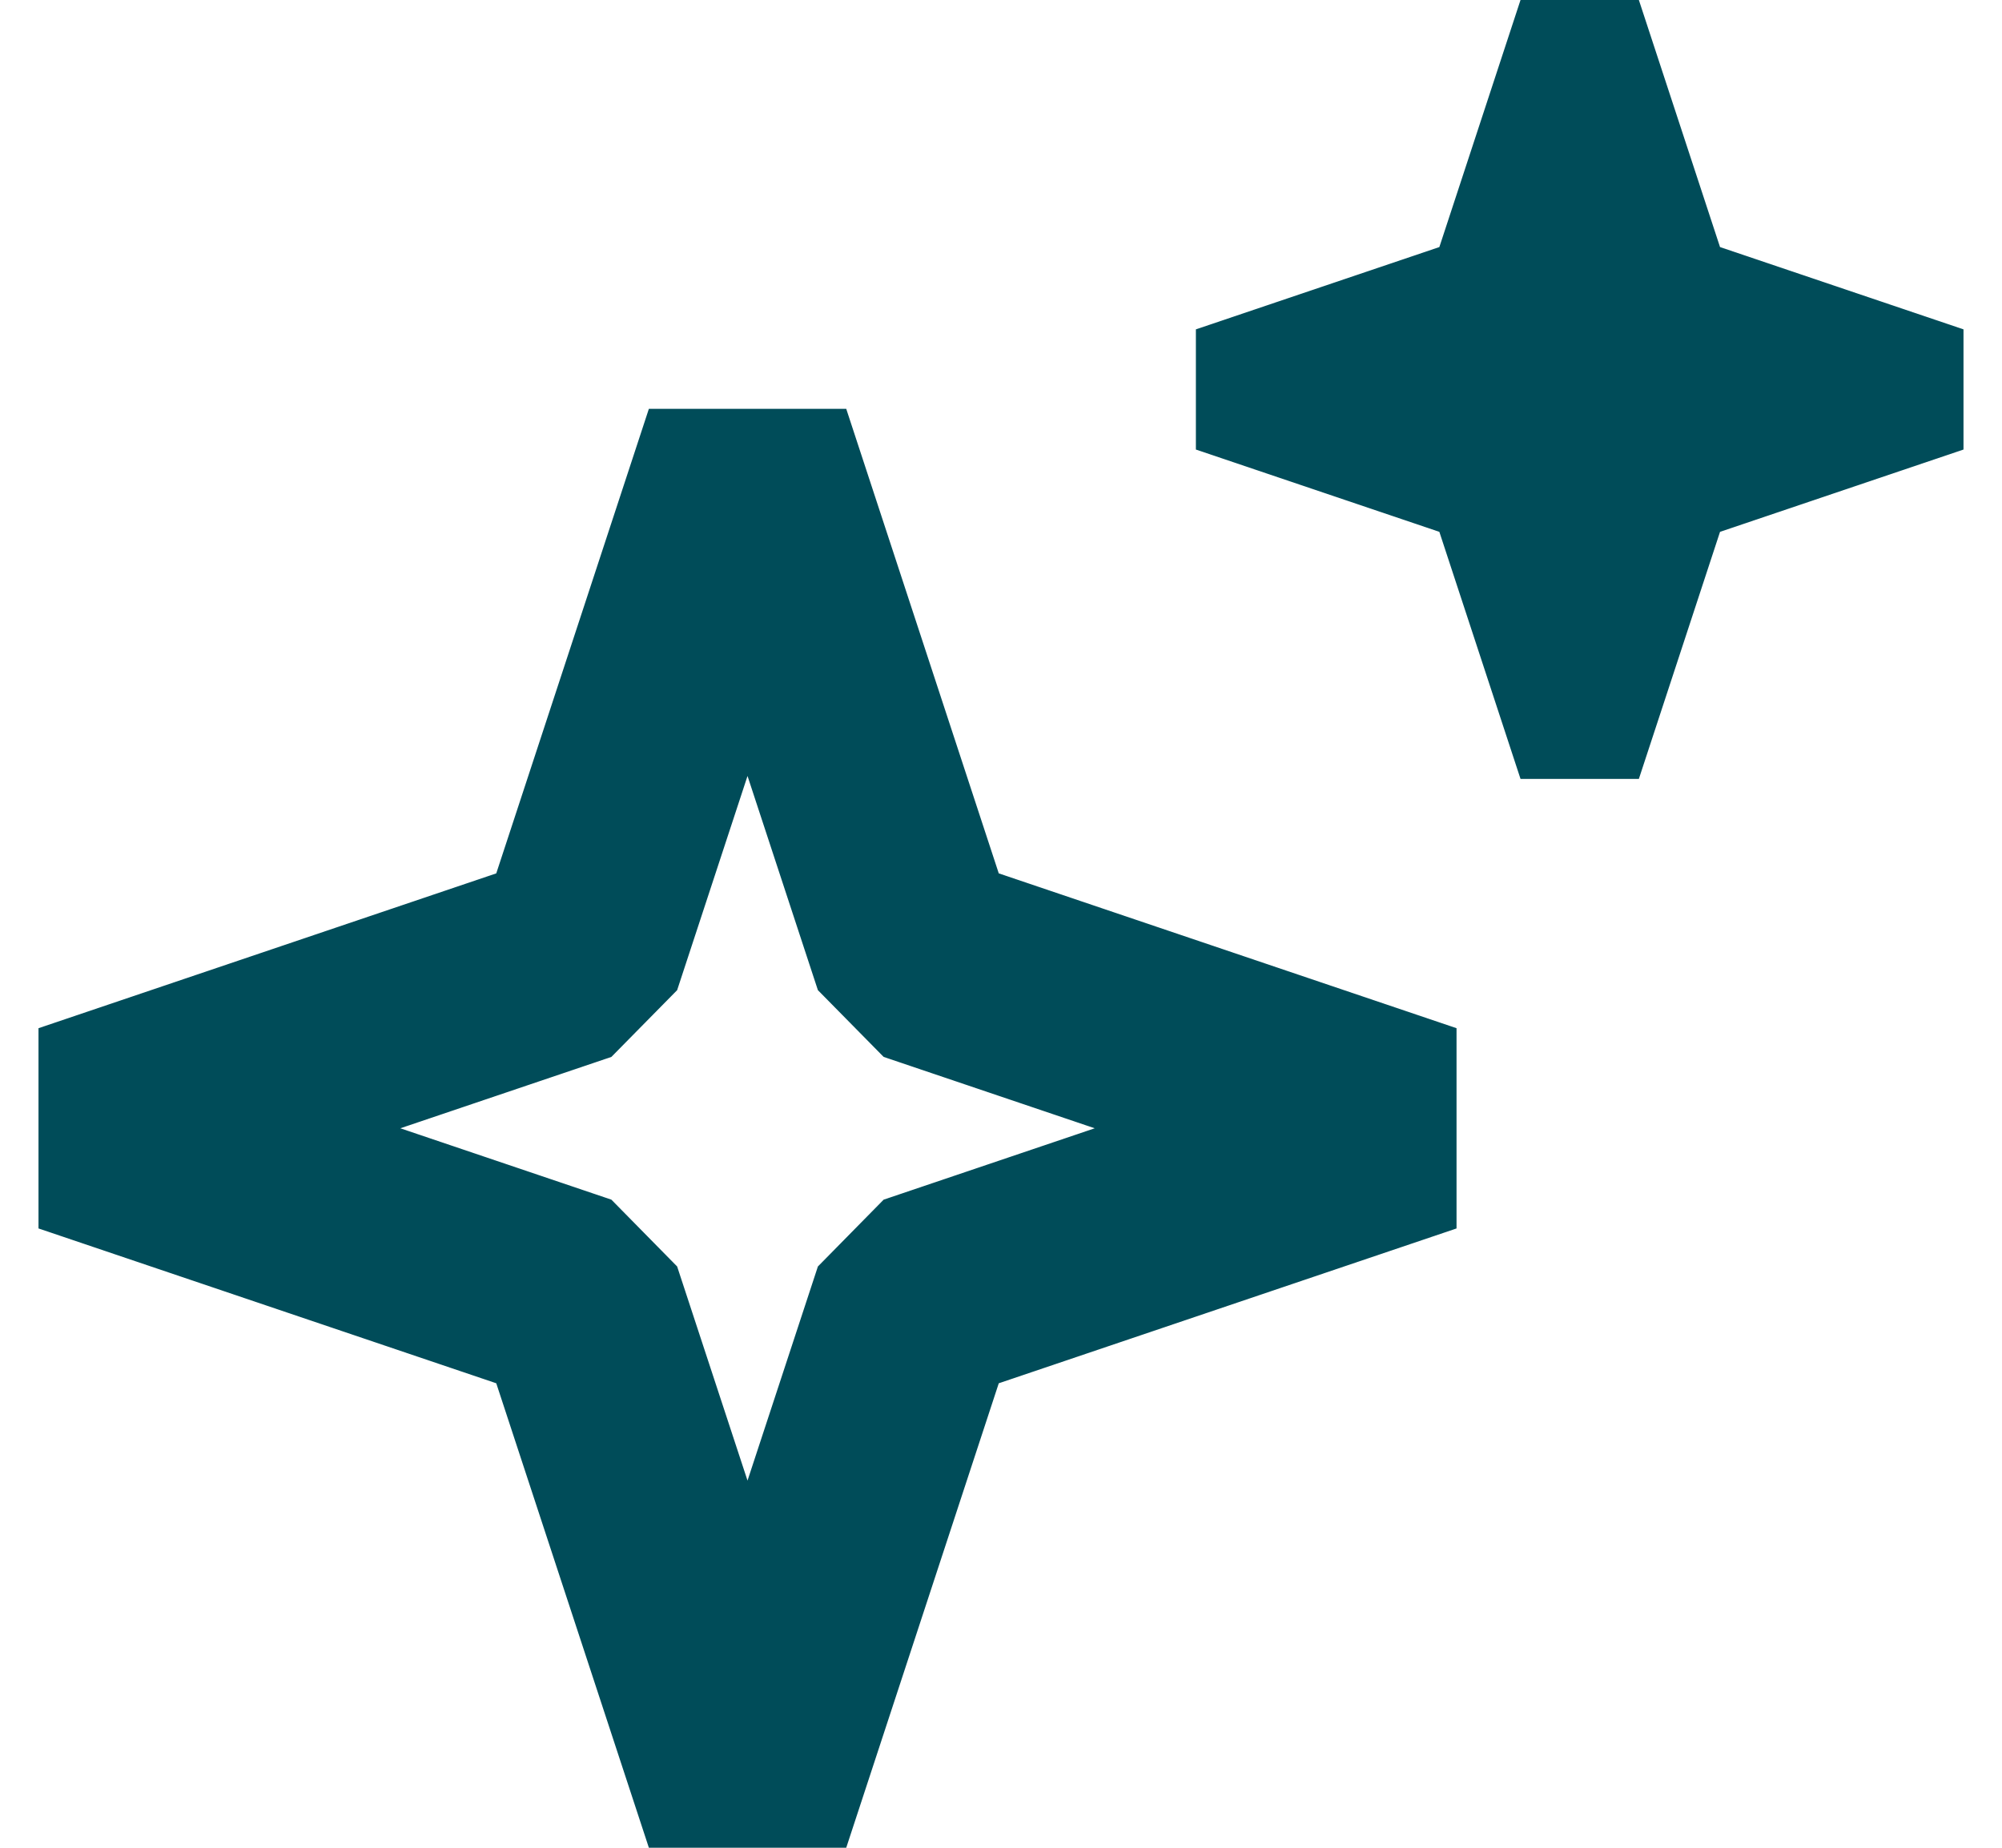
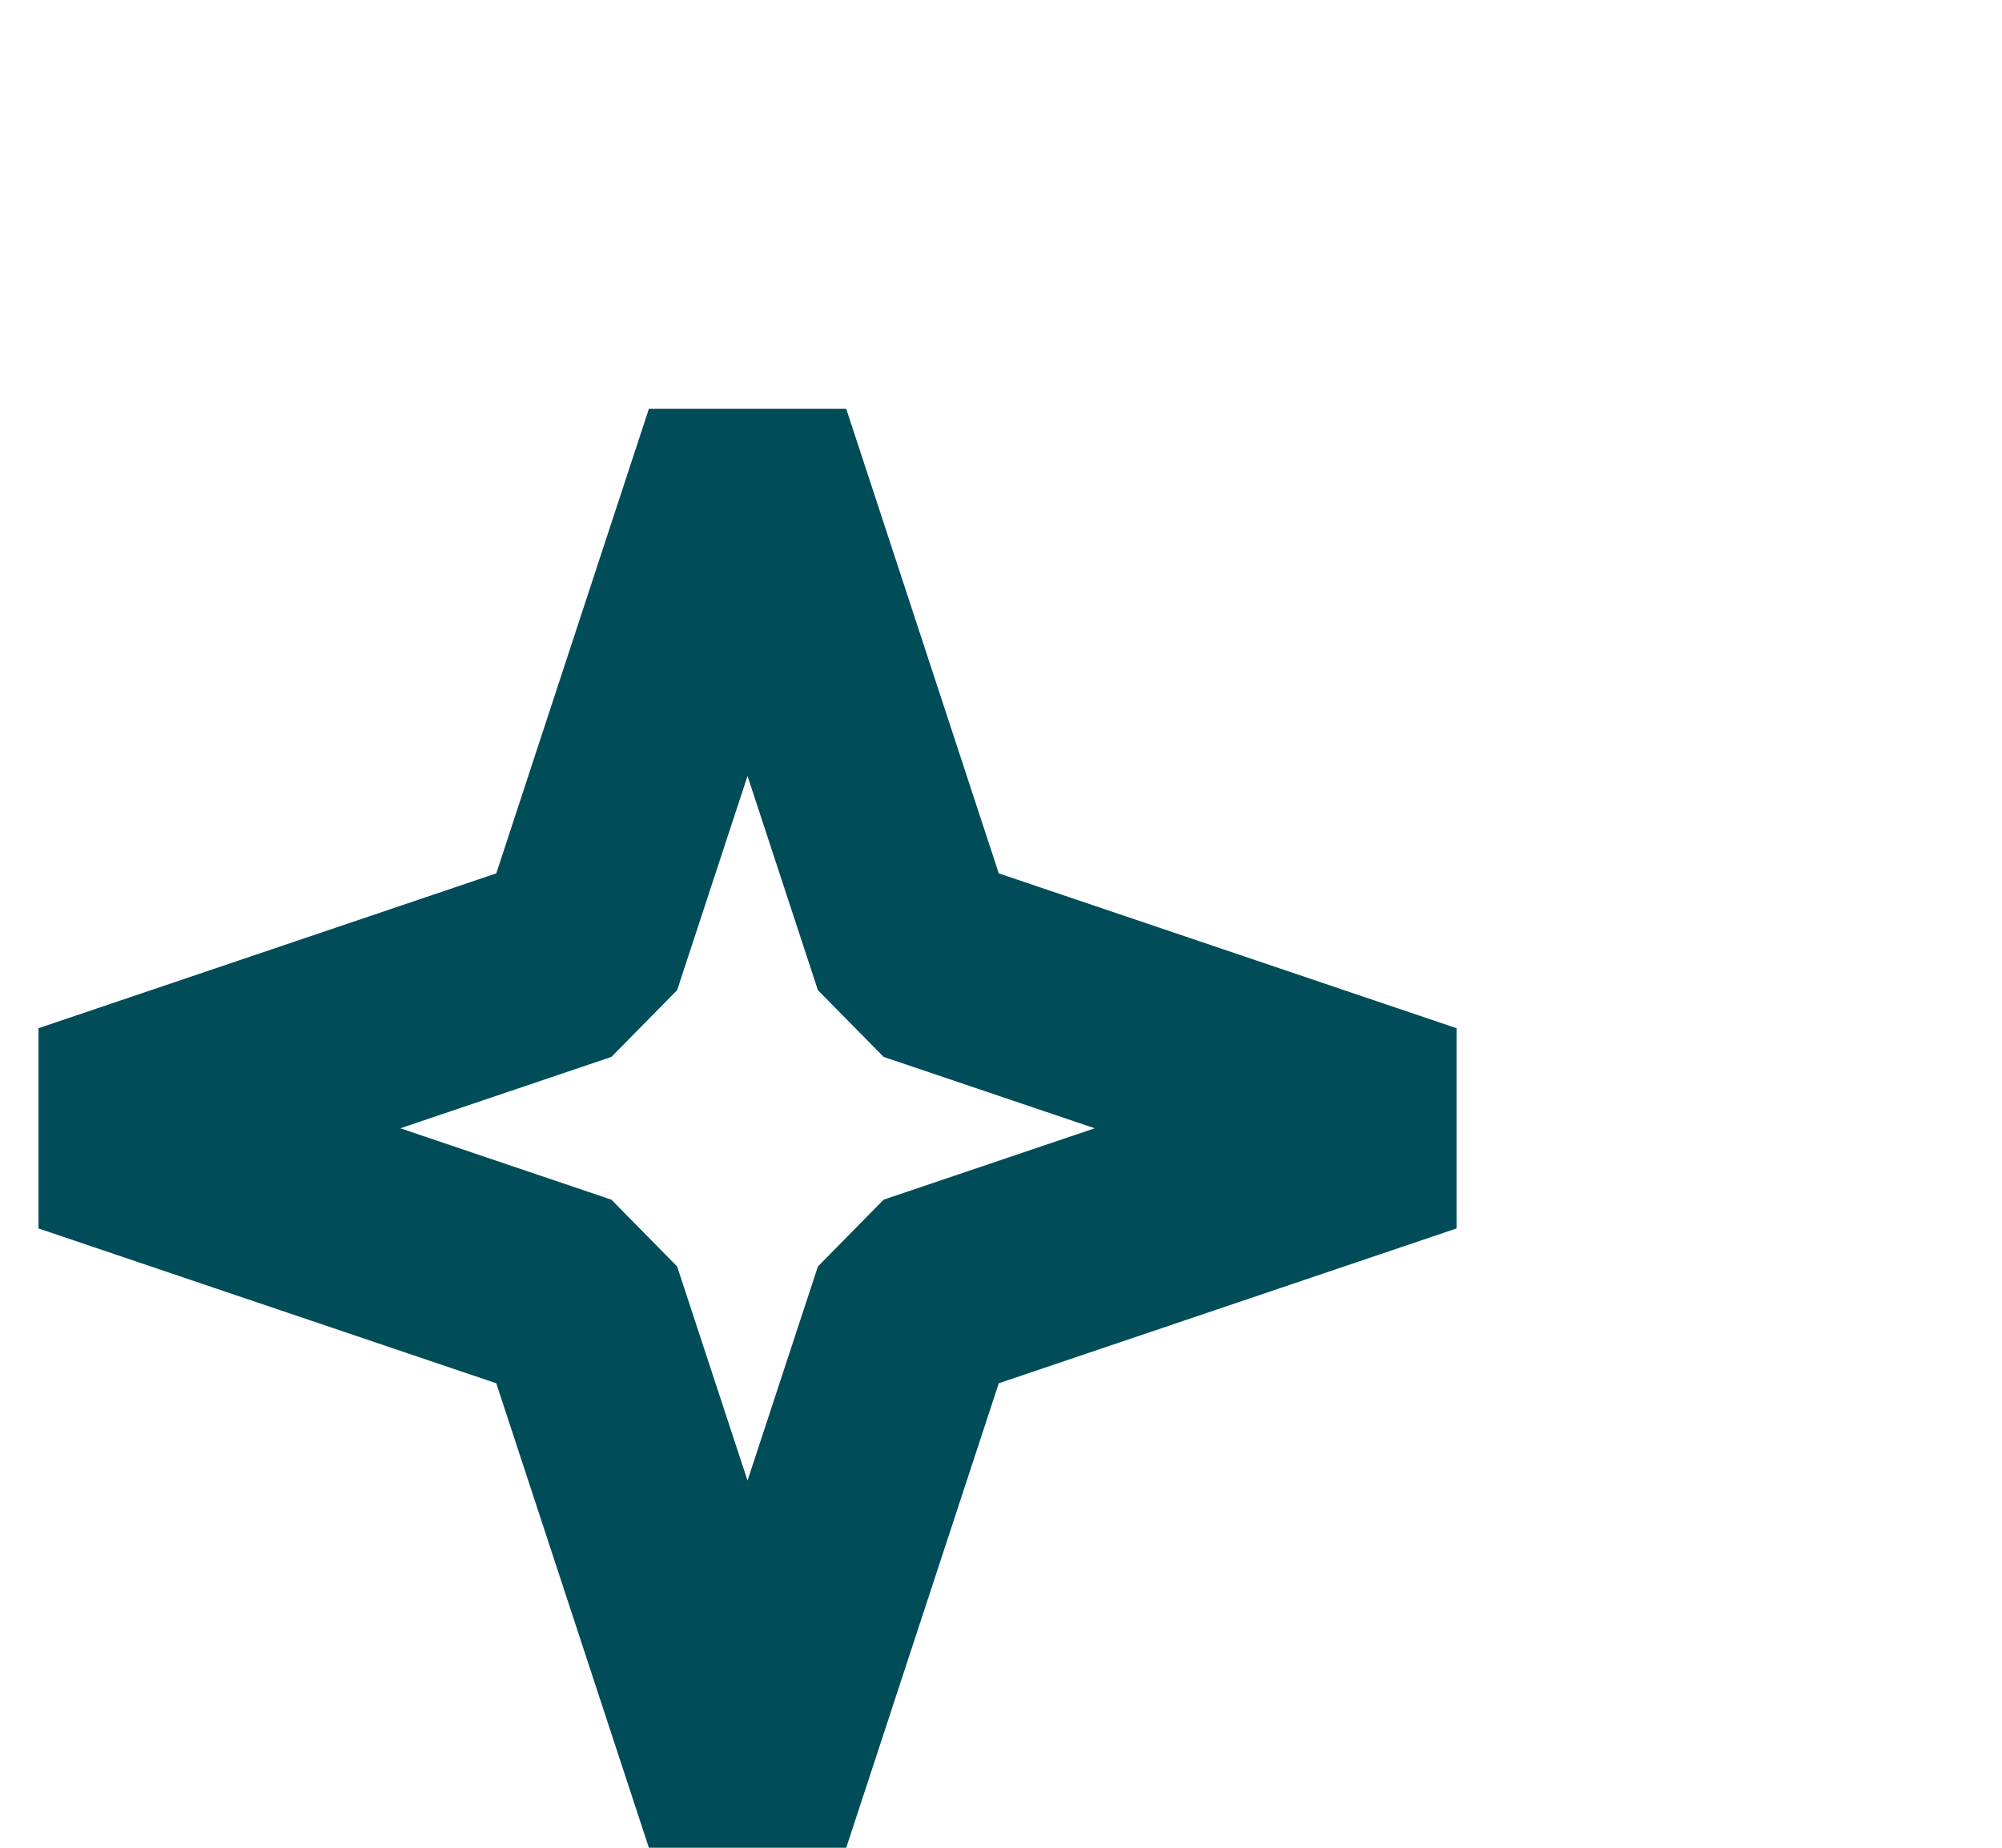
<svg xmlns="http://www.w3.org/2000/svg" width="26" height="24" viewBox="0 0 26 24" fill="none">
  <path fill-rule="evenodd" clip-rule="evenodd" d="M6.445 11.344L8.427 5.31H10.99L12.971 11.344L18.916 13.355V15.956L12.971 17.967L10.99 24H8.427L6.445 17.967L0.5 15.956V13.355L6.445 11.344ZM9.708 10.079L8.794 12.861L7.94 13.728L5.199 14.655L7.94 15.582L8.794 16.45L9.708 19.231L10.622 16.45L11.476 15.582L14.217 14.655L11.476 13.728L10.622 12.861L9.708 10.079Z" fill="#004C59" />
-   <path fill-rule="evenodd" clip-rule="evenodd" d="M18.693 3.209L19.747 0H21.284L22.338 3.209L25.5 4.278V5.839L22.338 6.908L21.284 10.117H19.747L18.693 6.908L15.531 5.839V4.278L18.693 3.209Z" fill="#004C59" />
</svg>